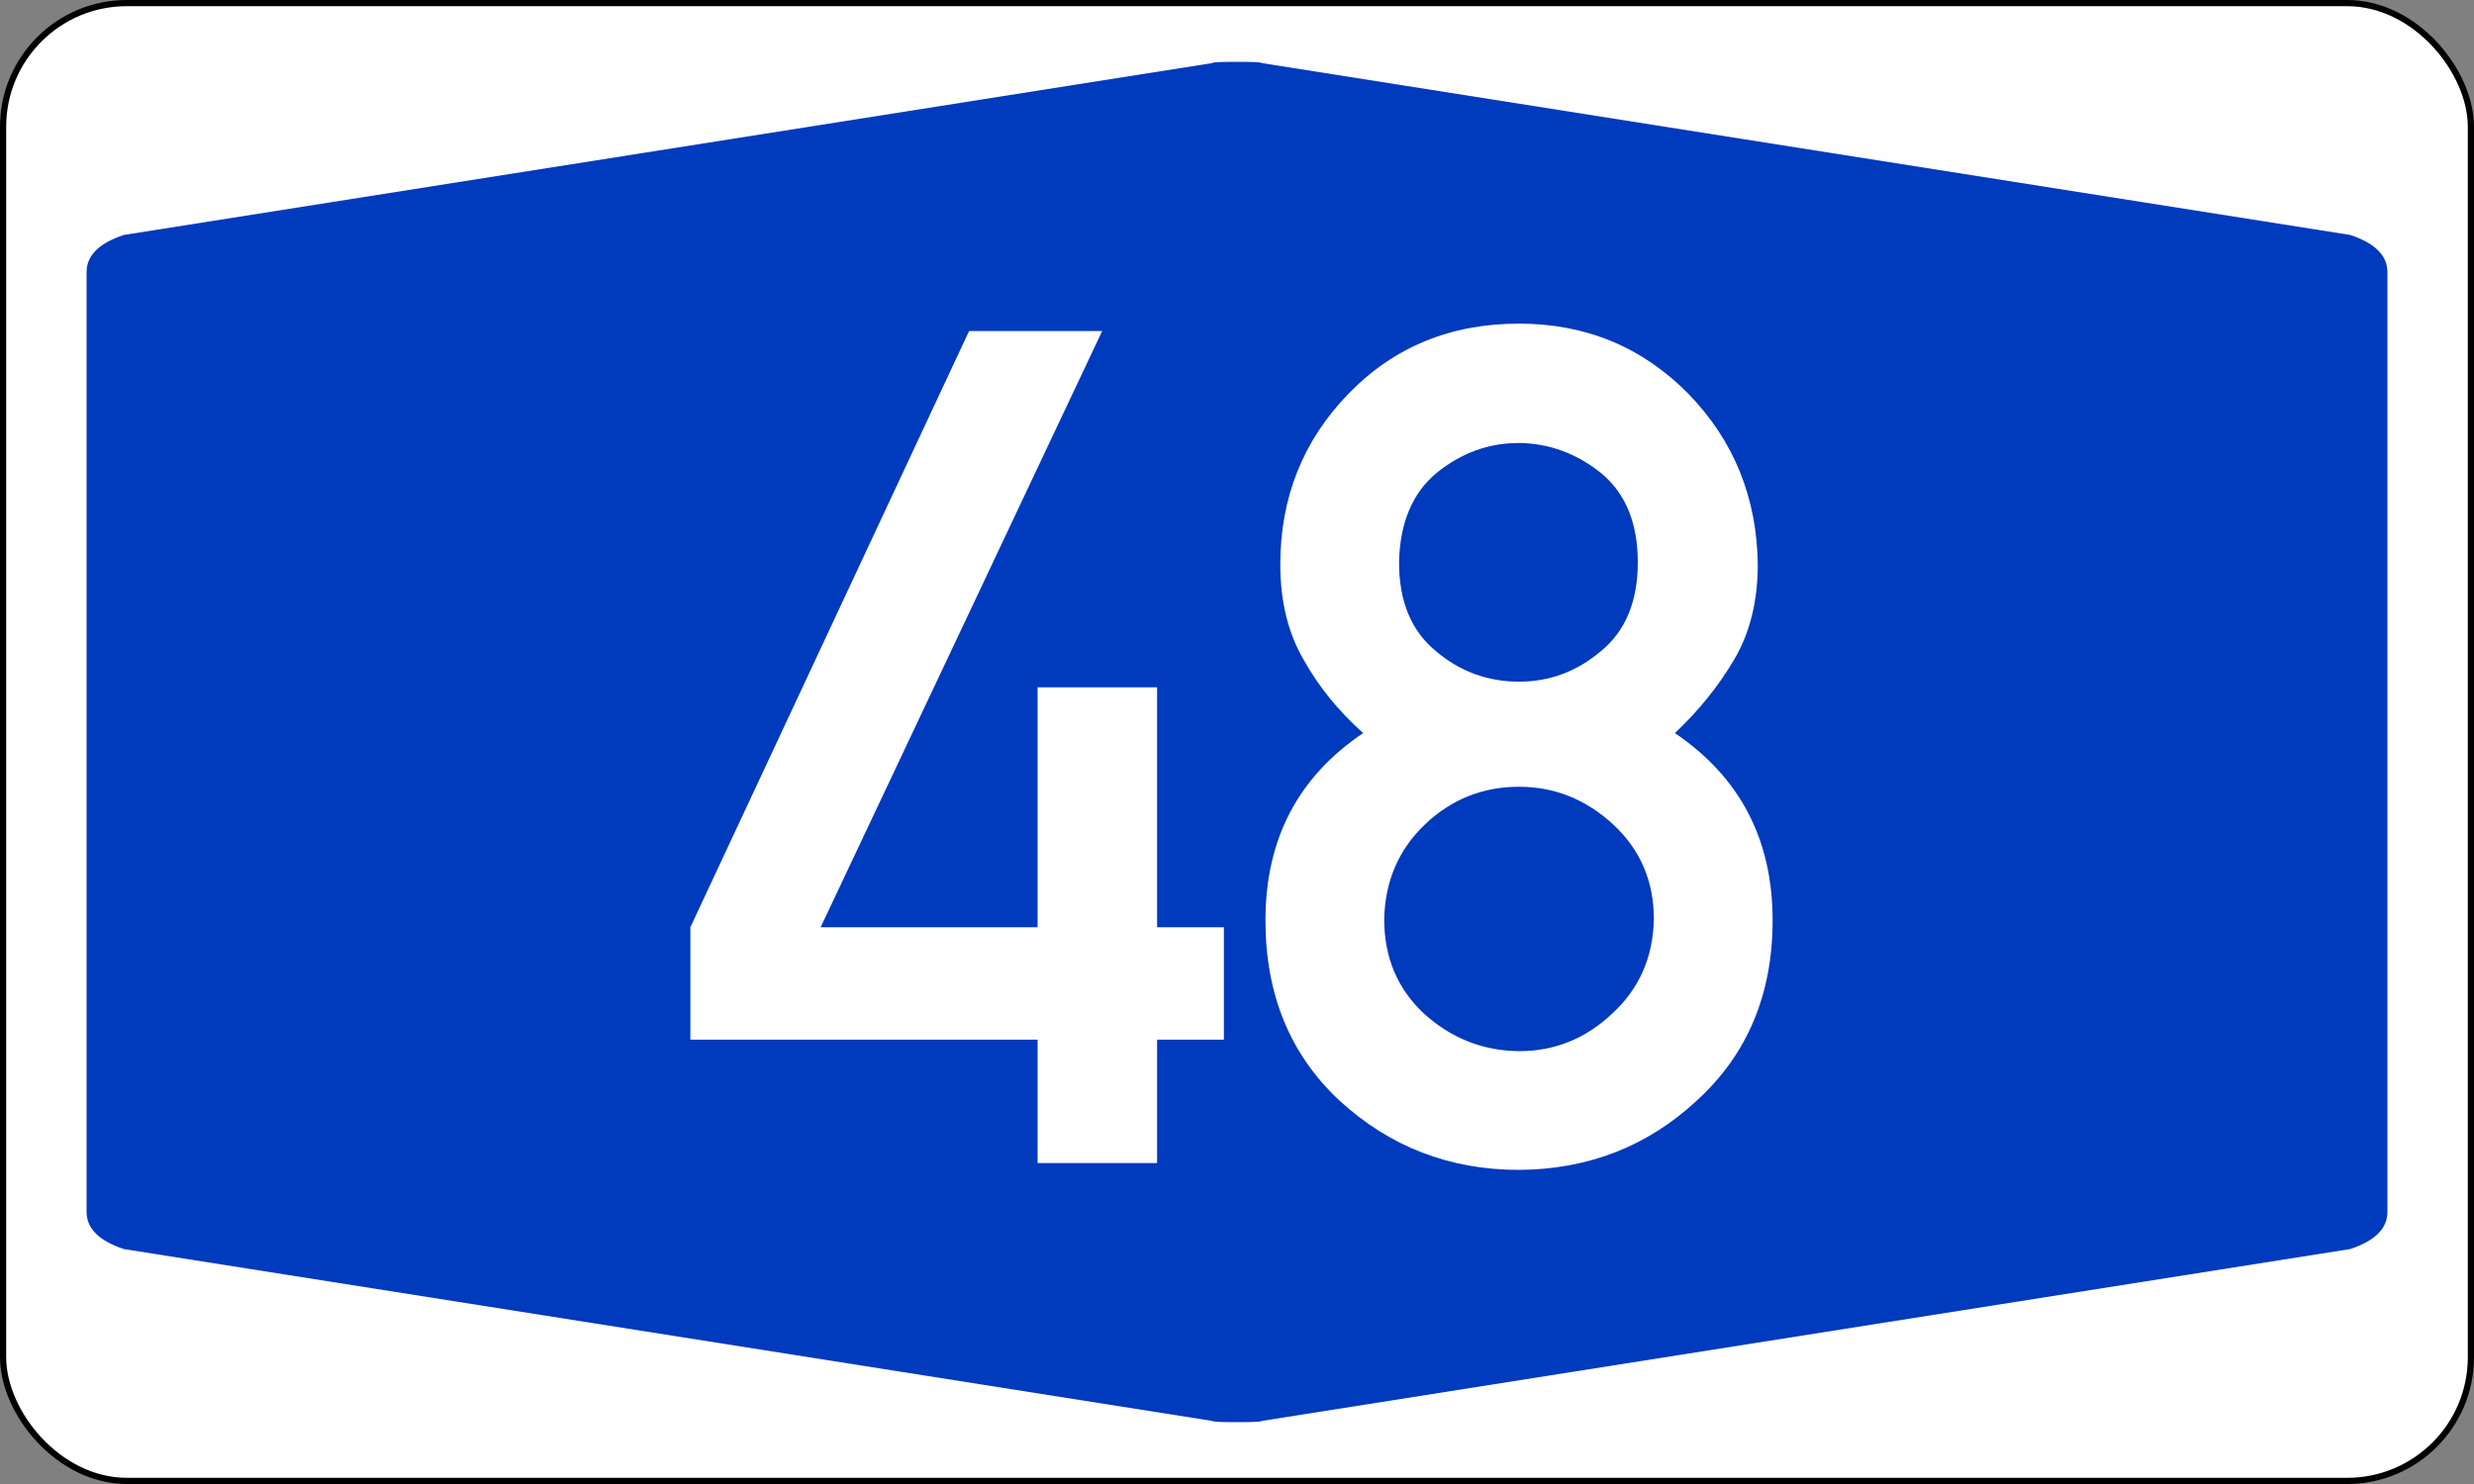
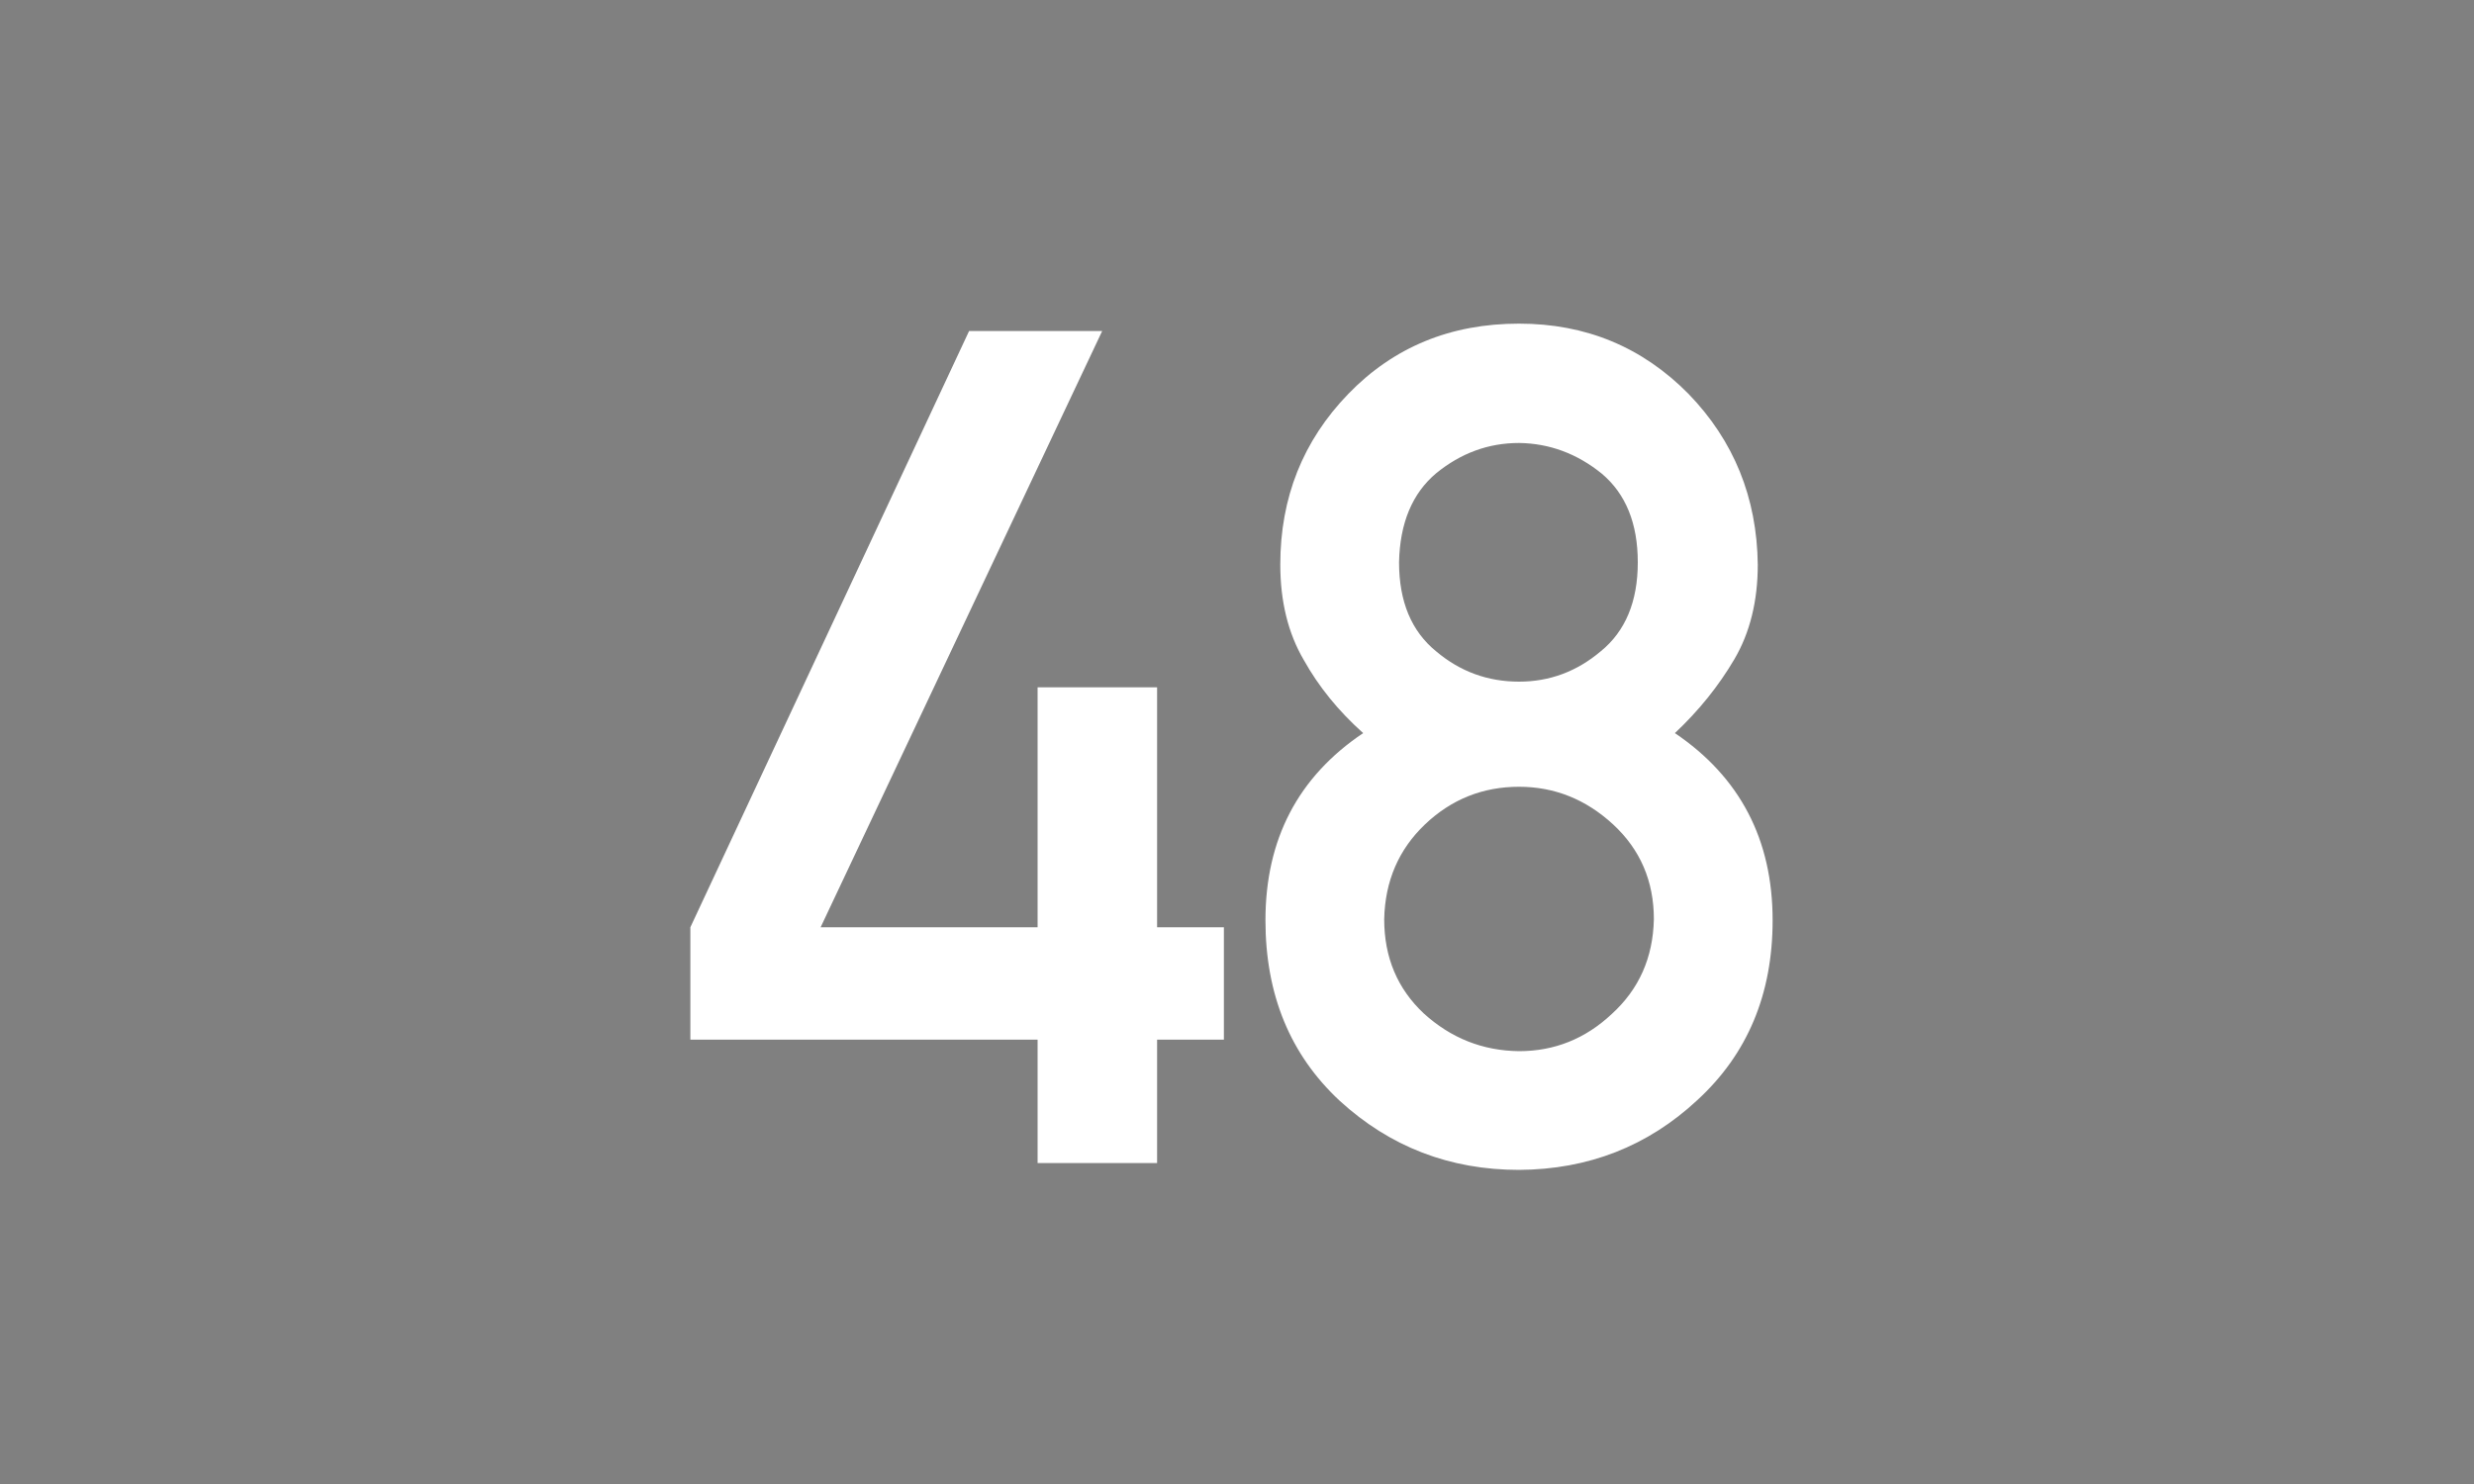
<svg xmlns="http://www.w3.org/2000/svg" version="1.1" width="400px" height="240px" viewBox="0 0 200 120">
  <rect x="0" y="0" width="200" height="120" fill="#808080" stroke="none" />
  <defs />
-   <rect id="border" x="0.25" y="0.25" rx="10" ry="10" width="199.5" height="119.5" style="fill :#FFFFFF;stroke :#000000;stroke-width :0.50" />
-   <path id="blueback" style="fill :#003ABD; stroke :none;" d="M 7,60 7,22 Q 7,20 10,19 L 98,5.1 Q 98,5 100,5 102,5 102,5.1 L 190,19 Q 193,20 193,22 L 193,98 Q 193,100 190,101 L 102,114.9 Q 102,115 100,115 98,115 98,114.9 L 10,101 Q 7,100 7,98" />
  <path id="Nr48" style="fill :#FFFFFF; fill-rule :evenodd; stroke :none;" d="M 55.81,84.07 V 74.98 L 78.34,26.77 H 89.1 L 66.34,74.98 H 83.88 V 55.58 H 93.54 V 74.98 H 98.94 V 84.07 H 93.54 V 94.05 H 83.88 V 84.07 H 55.81 z M 113.1,45.47 Q 113.1,50.23 116.1,52.67 119,55.12 122.8,55.12 126.5,55.12 129.4,52.67 132.4,50.23 132.4,45.47 132.4,40.76 129.5,38.31 126.5,35.87 122.8,35.82 119.1,35.82 116.1,38.27 113.2,40.71 113.1,45.47 z M 102.3,74.42 Q 102.3,64.59 110.2,59.28 107.2,56.6 105.4,53.37 103.5,50.13 103.5,45.65 103.5,37.53 109,31.85 114.5,26.17 122.8,26.17 130.9,26.17 136.5,31.85 142,37.53 142.1,45.65 142.1,50.09 140.2,53.32 138.3,56.55 135.4,59.28 143.3,64.63 143.3,74.42 143.3,83.38 137.2,88.97 131.2,94.55 122.8,94.6 114.4,94.6 108.3,89.01 102.3,83.43 102.3,74.42 z M 111.9,74.33 Q 111.9,78.95 115.1,81.95 118.4,84.95 122.8,85 127.1,85 130.3,81.99 133.6,78.99 133.7,74.33 133.7,69.71 130.4,66.66 127.1,63.62 122.8,63.62 118.4,63.62 115.2,66.66 112,69.71 111.9,74.33 z" />
</svg>